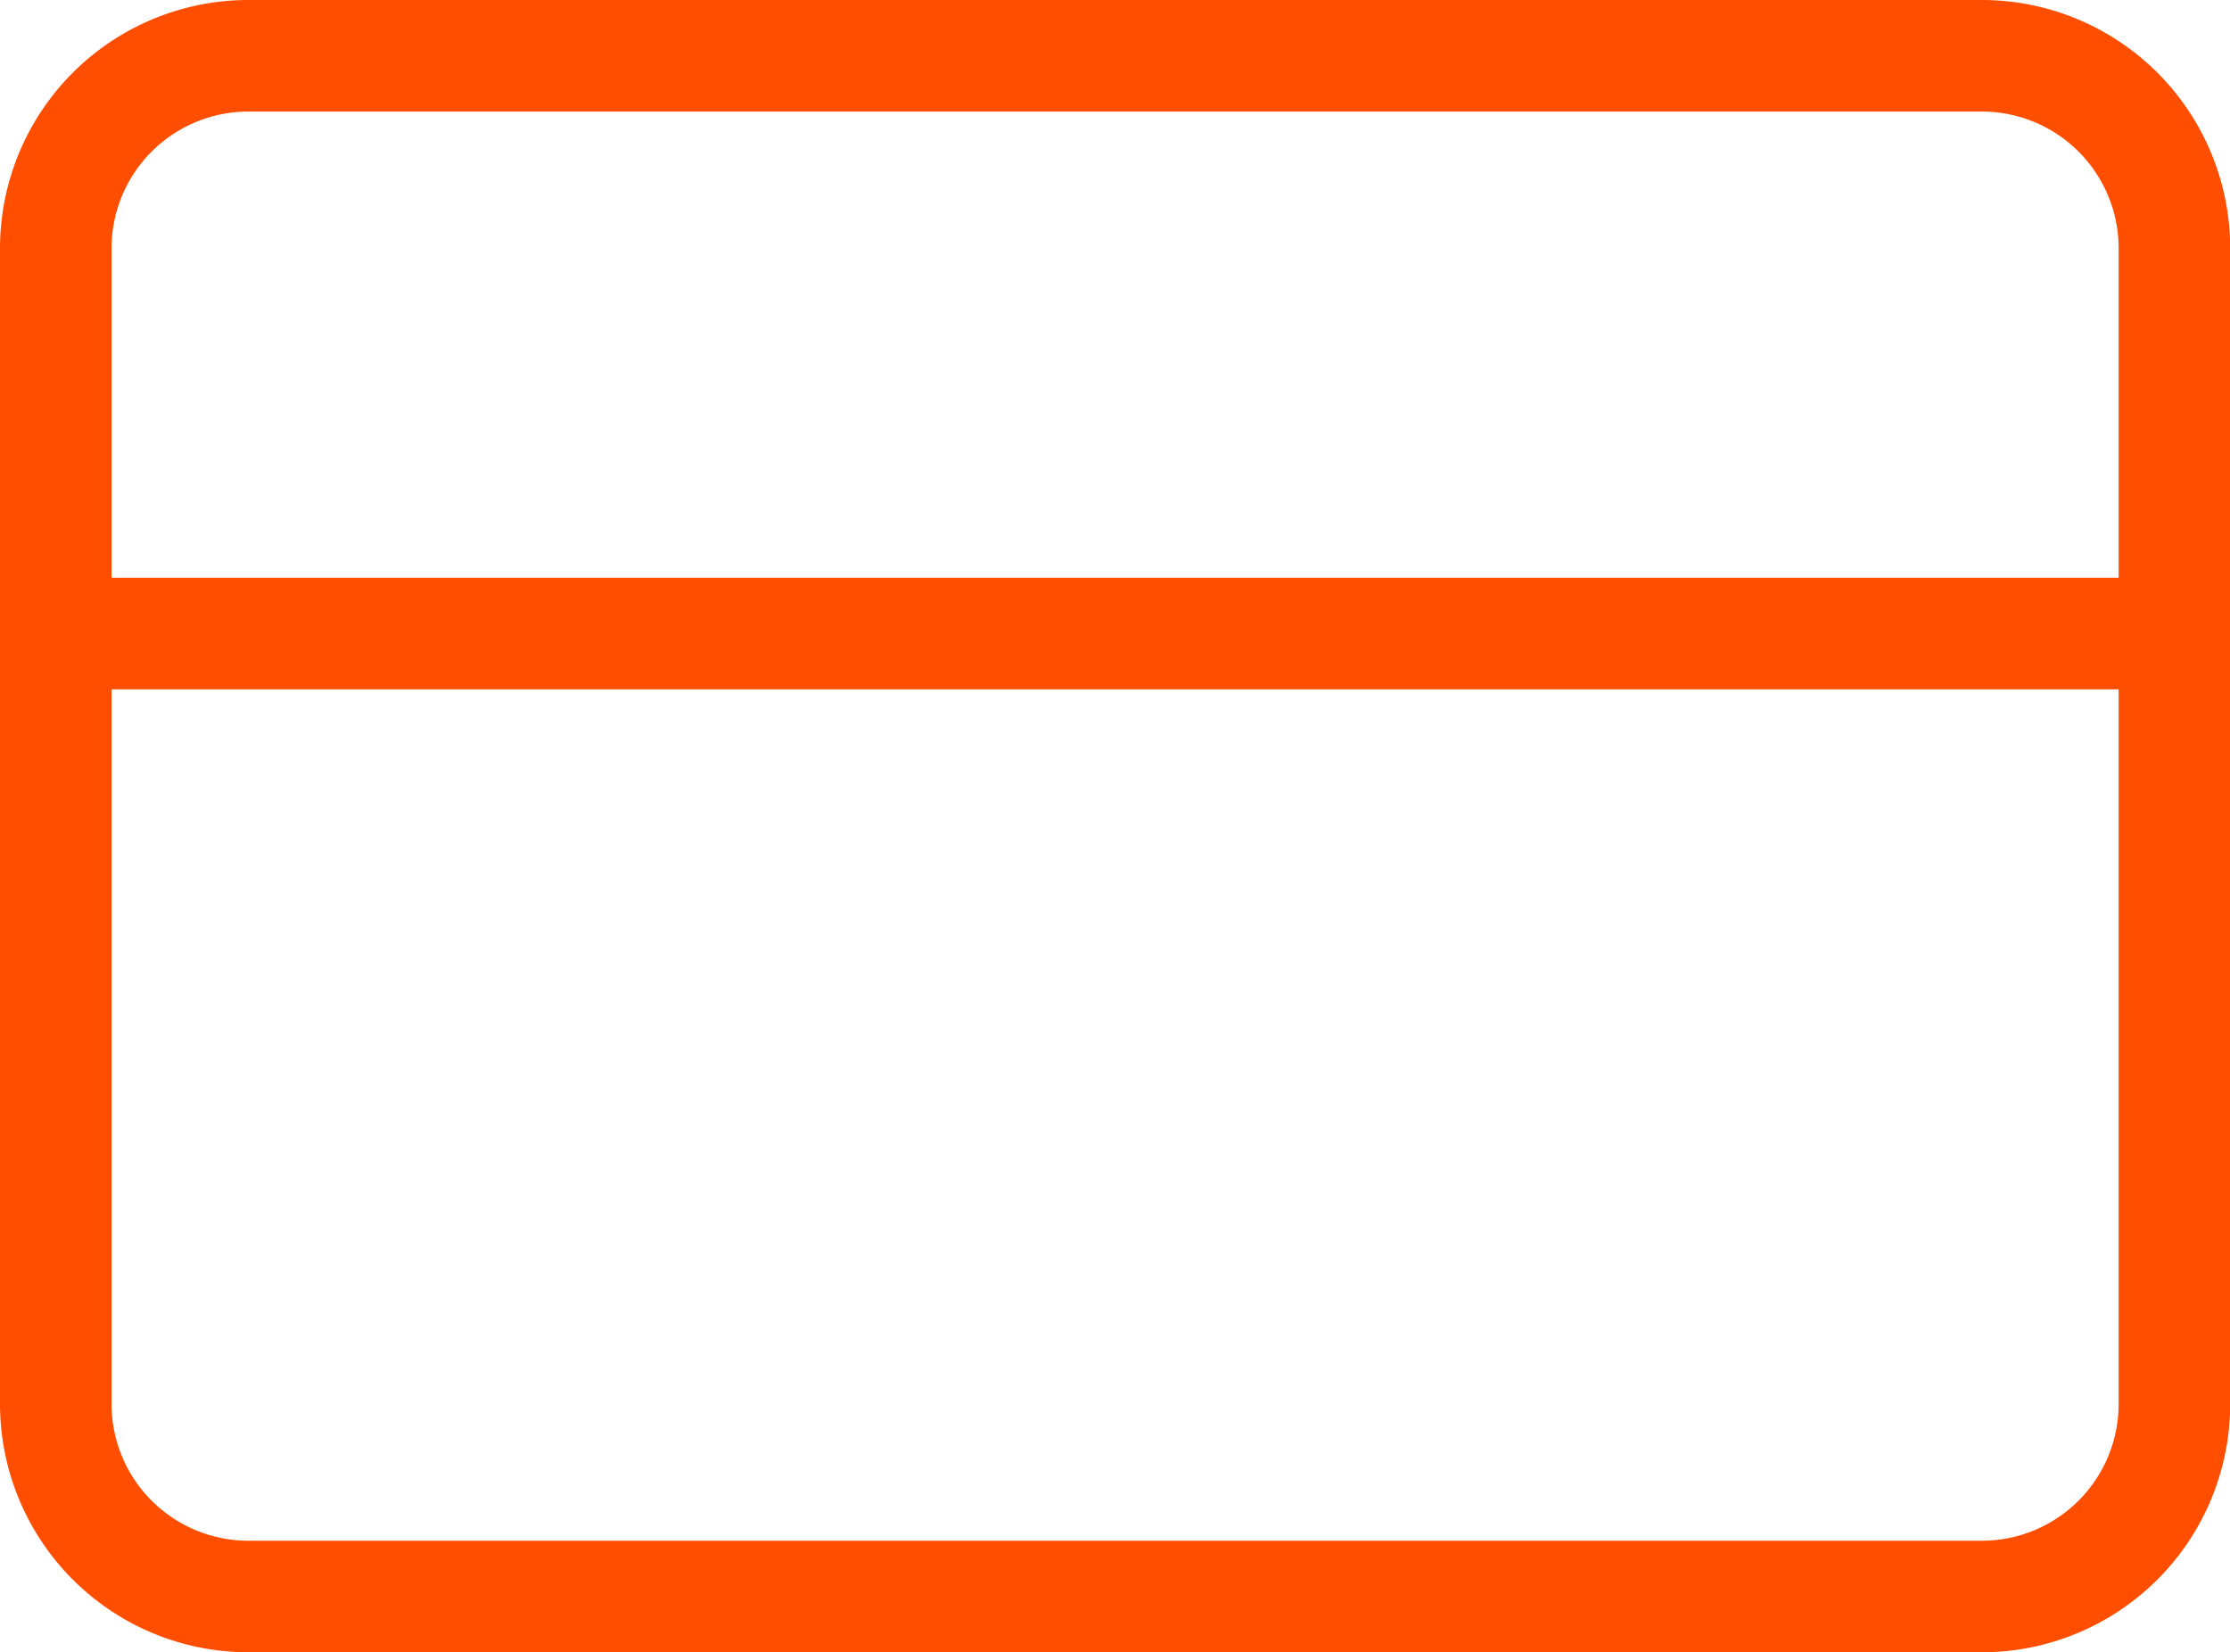
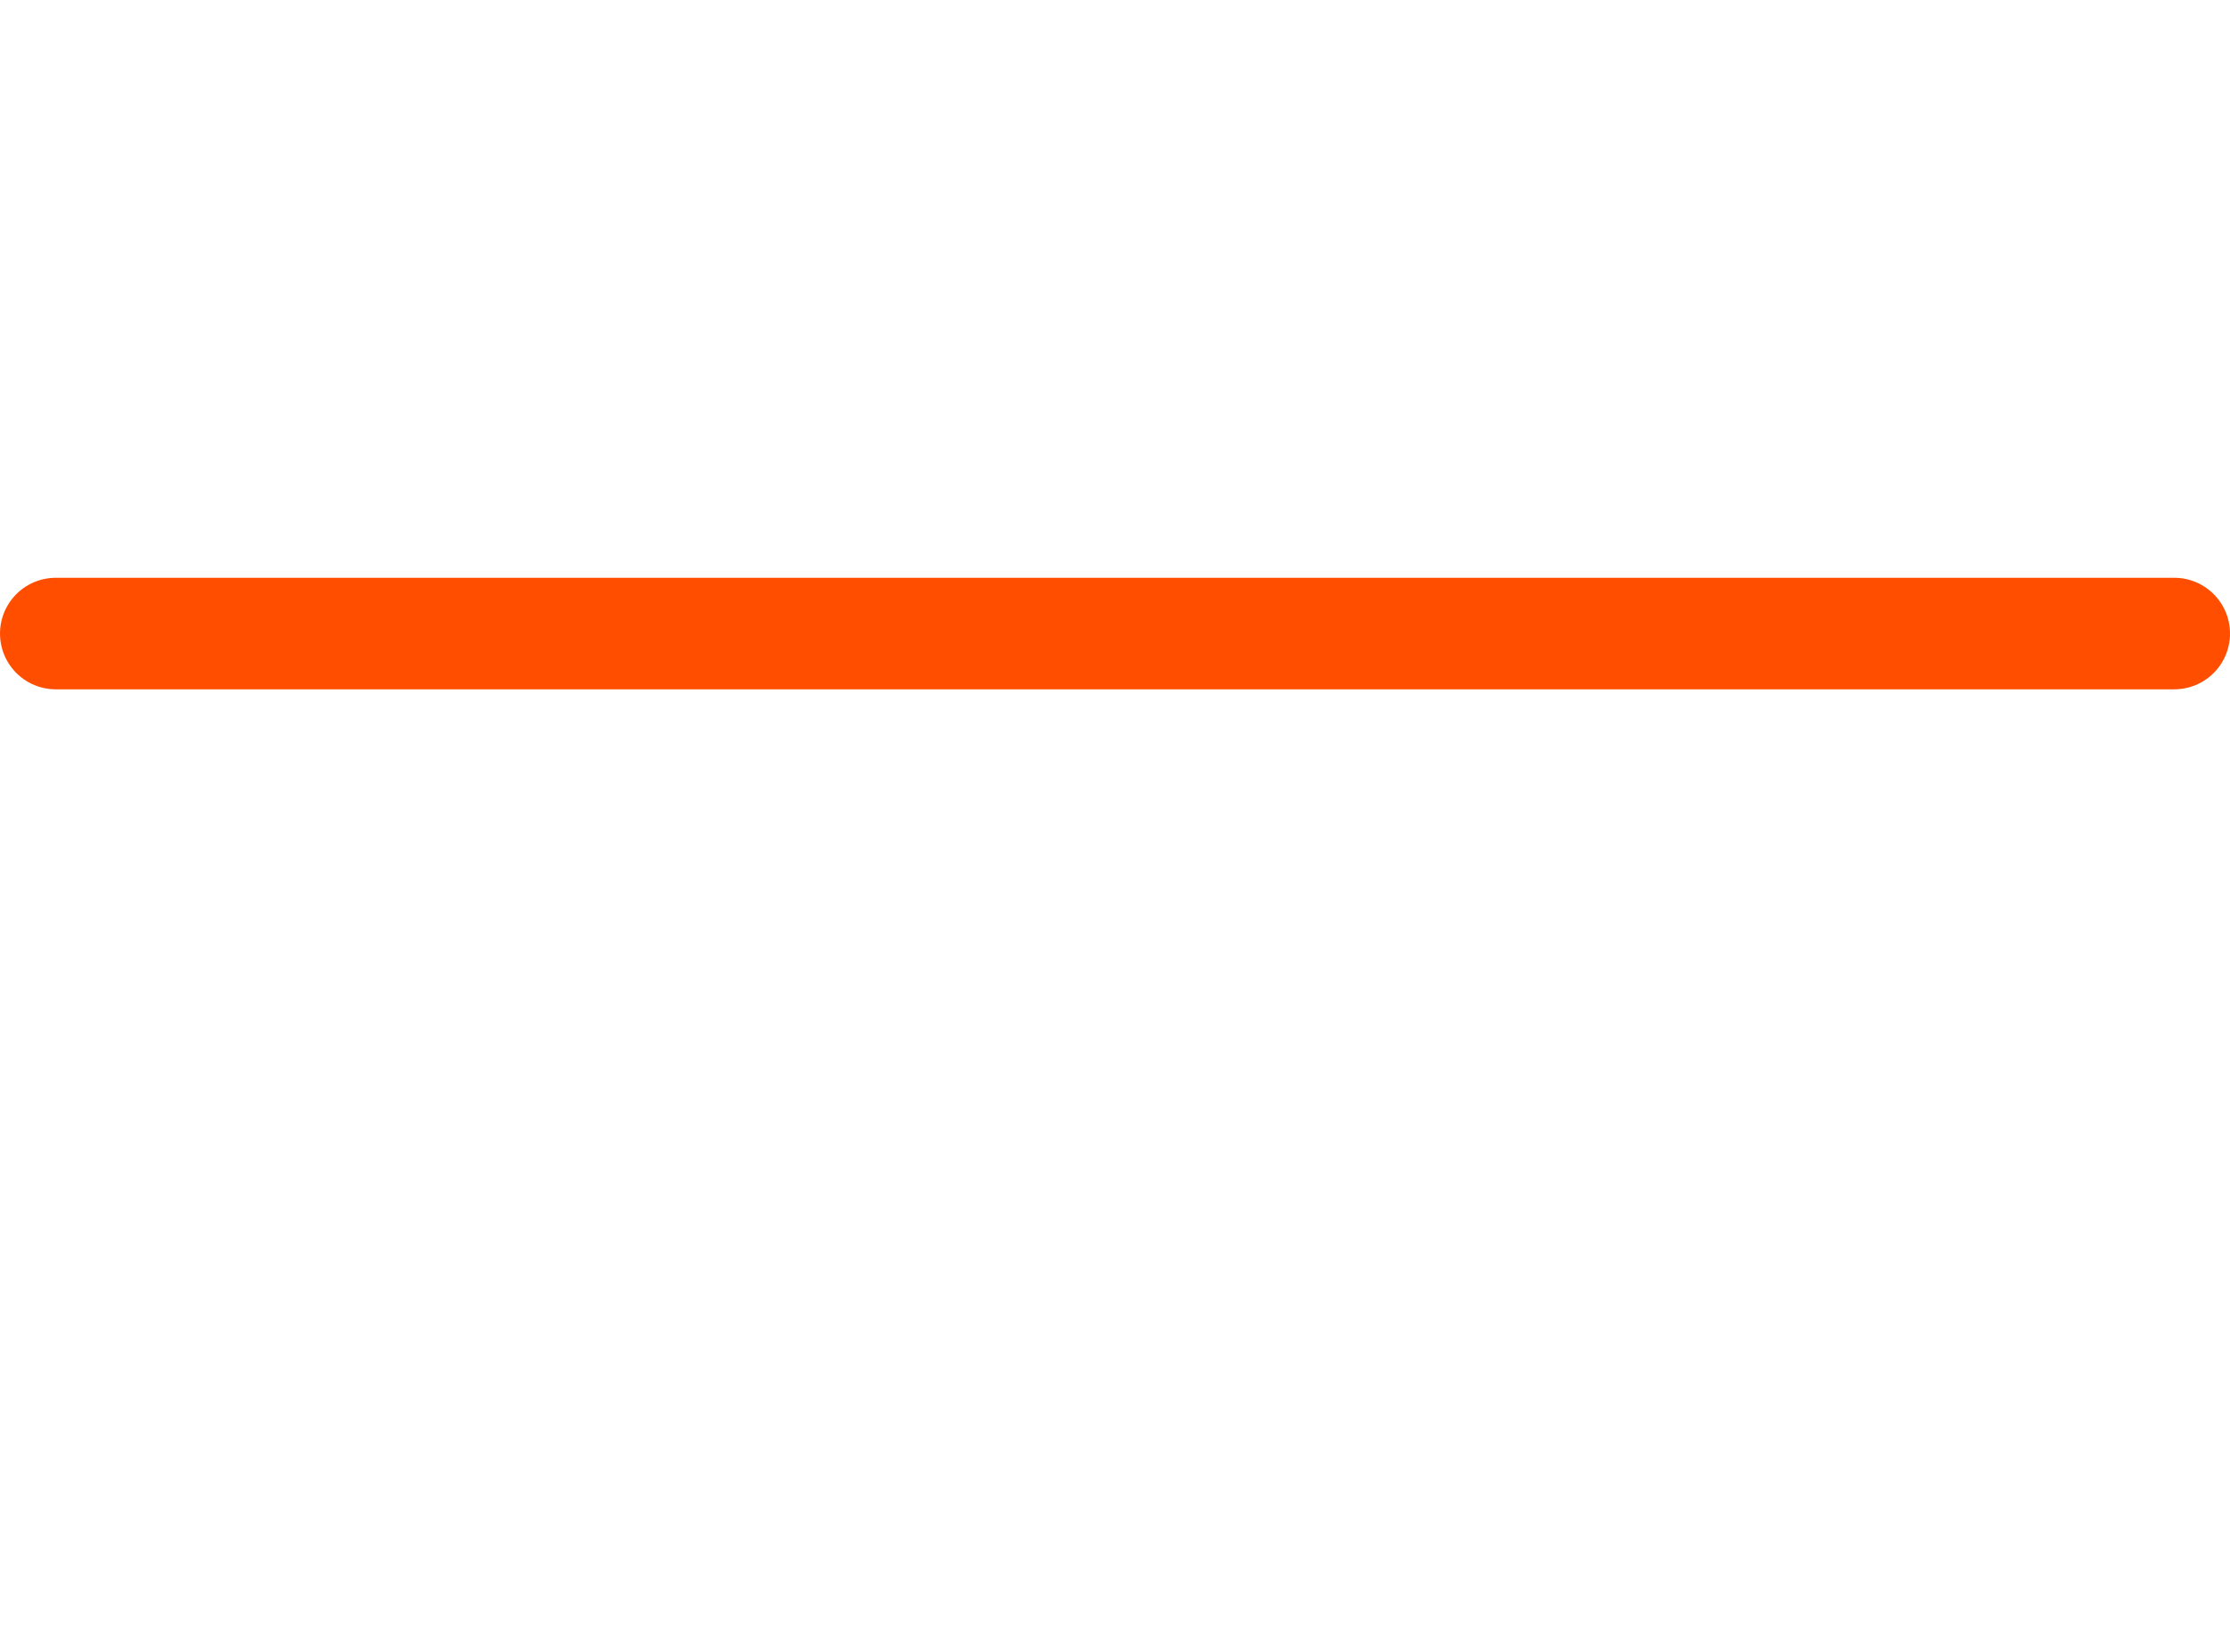
<svg xmlns="http://www.w3.org/2000/svg" width="59.975" height="44.437" viewBox="0 0 59.975 44.437">
  <g id="Icon_feather-credit-card" data-name="Icon feather-credit-card" transform="translate(1.5 1.5)">
-     <path id="Path_34424" data-name="Path 34424" d="M6.68,6H53.3a5.18,5.18,0,0,1,5.18,5.18V42.257a5.18,5.18,0,0,1-5.18,5.18H6.68a5.18,5.18,0,0,1-5.18-5.18V11.18A5.18,5.18,0,0,1,6.68,6Z" transform="translate(-1.5 -6)" fill="none" stroke="#ff4e00" stroke-linecap="round" stroke-linejoin="round" stroke-width="3" />
    <path id="Path_34425" data-name="Path 34425" d="M1.5,15H58.475" transform="translate(-1.5 0.539)" fill="none" stroke="#ff4e00" stroke-linecap="round" stroke-linejoin="round" stroke-width="3" />
  </g>
</svg>